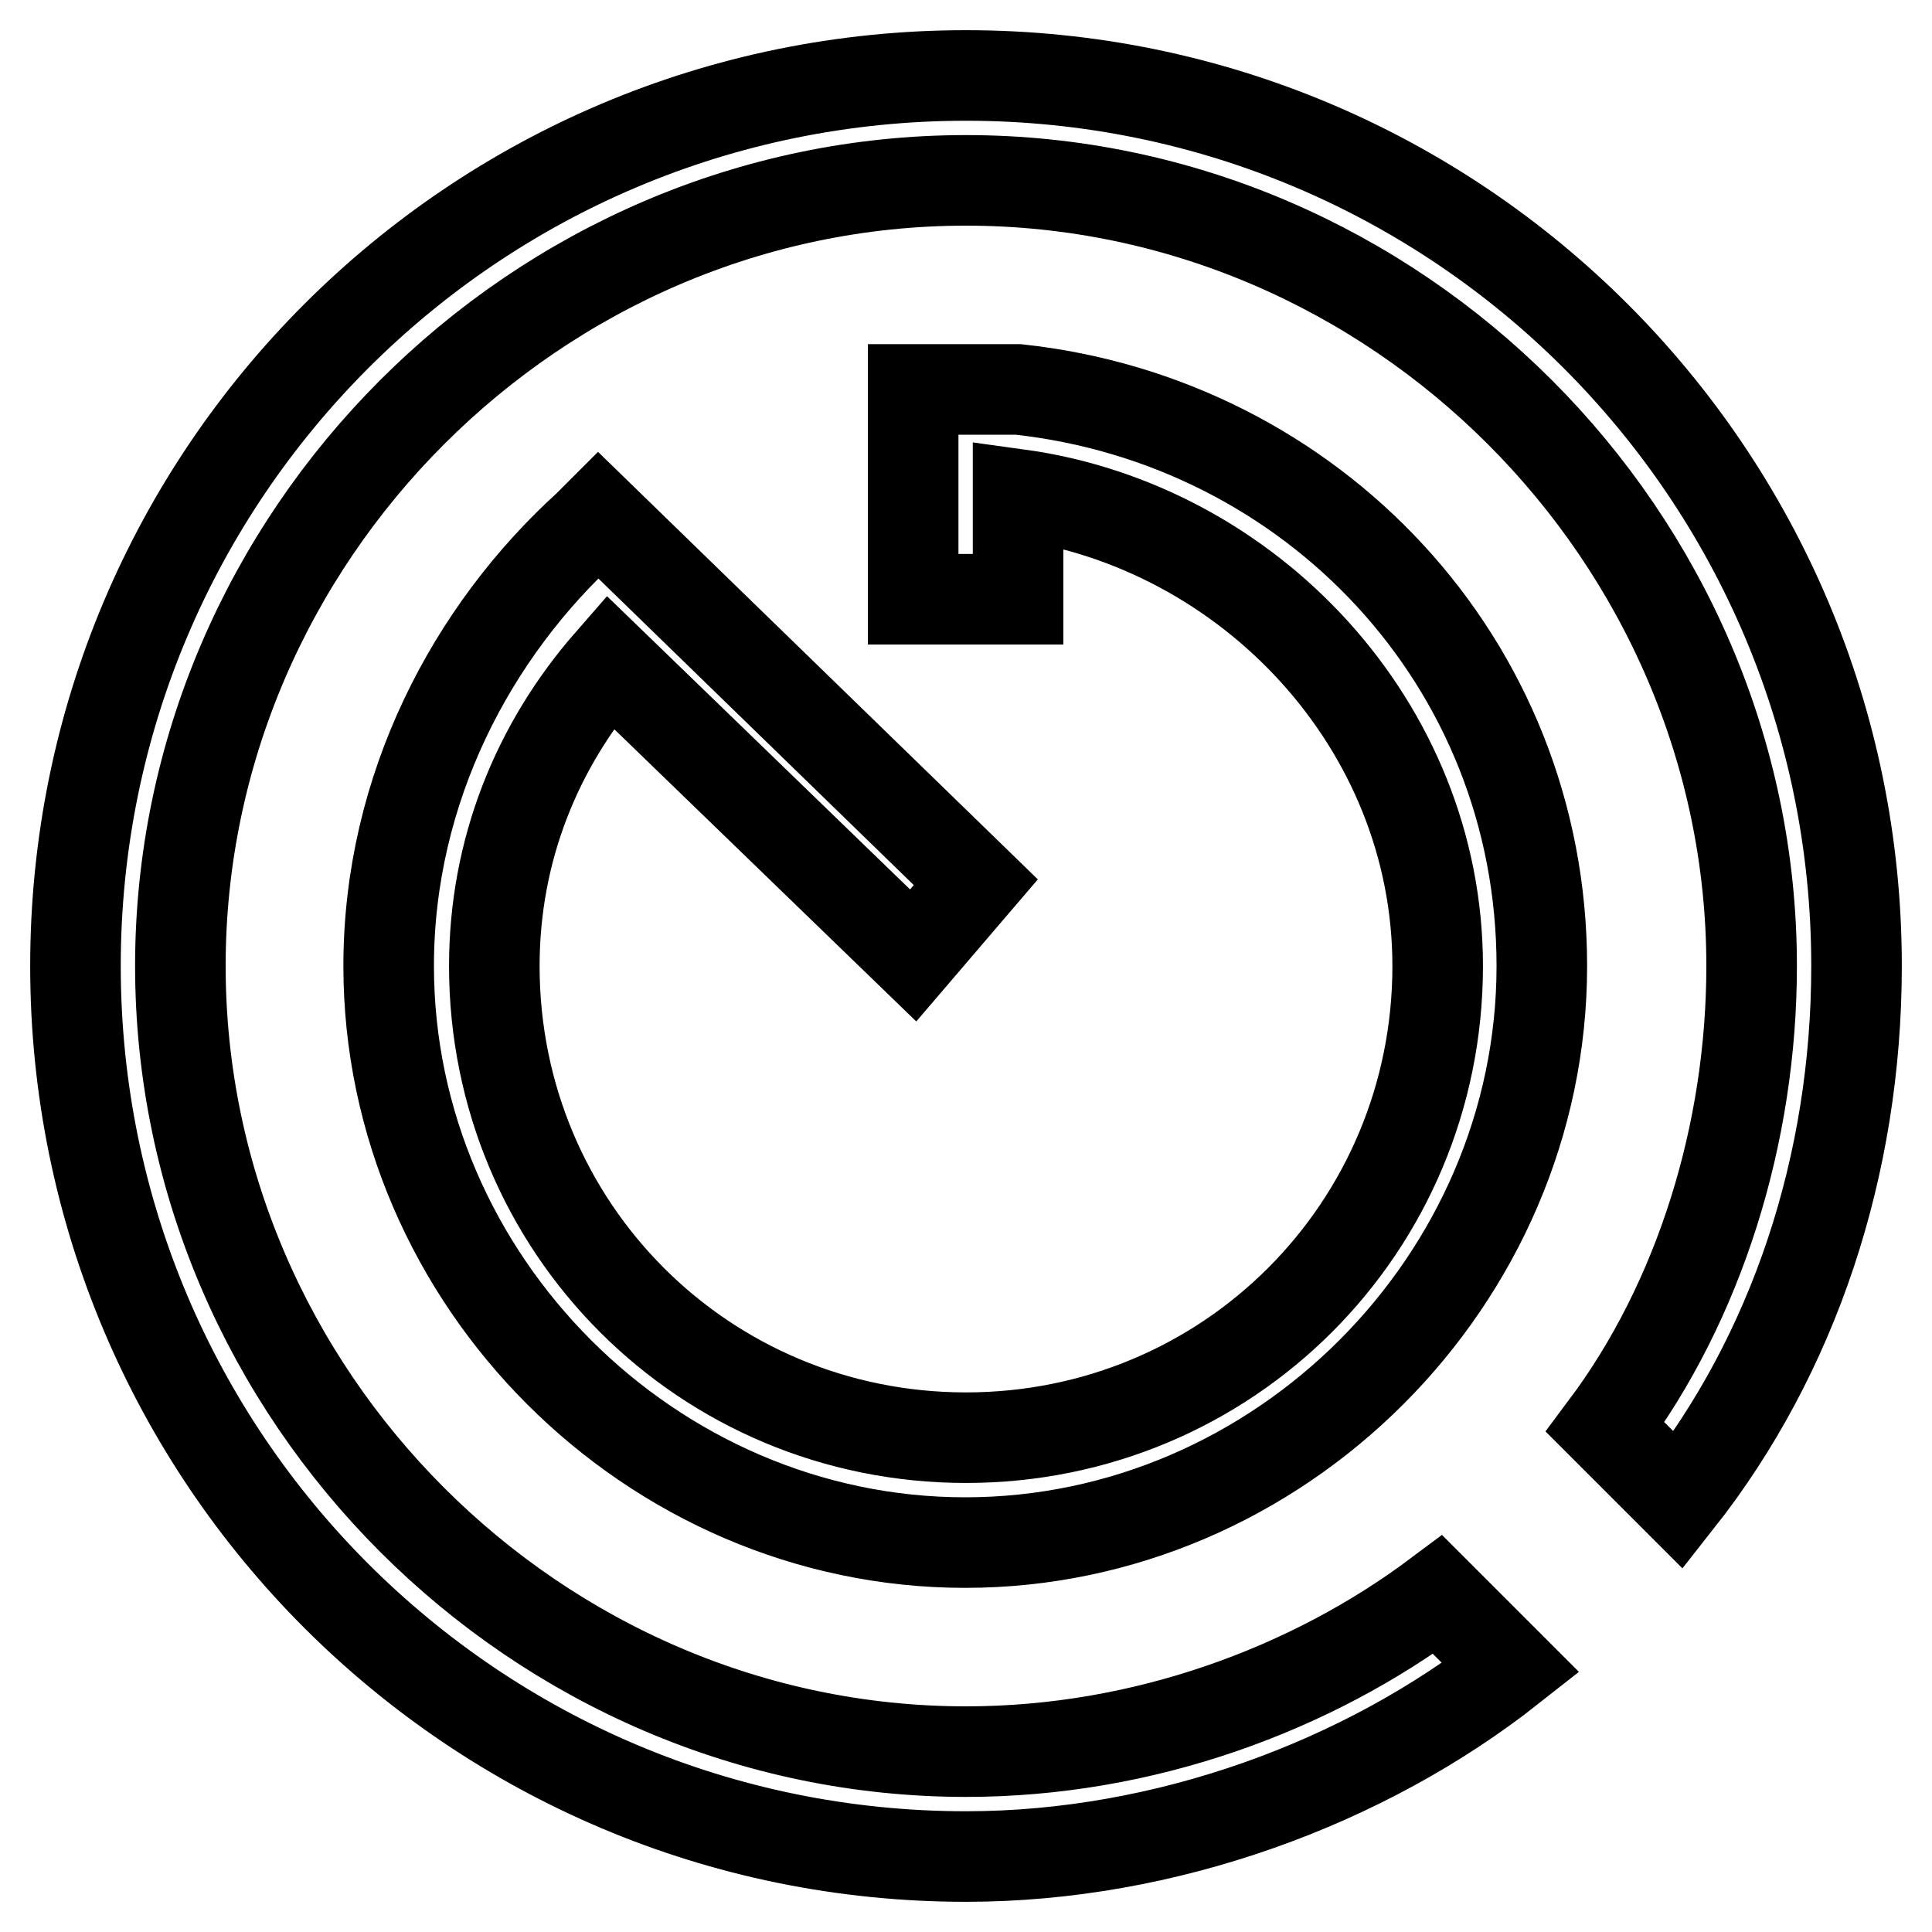
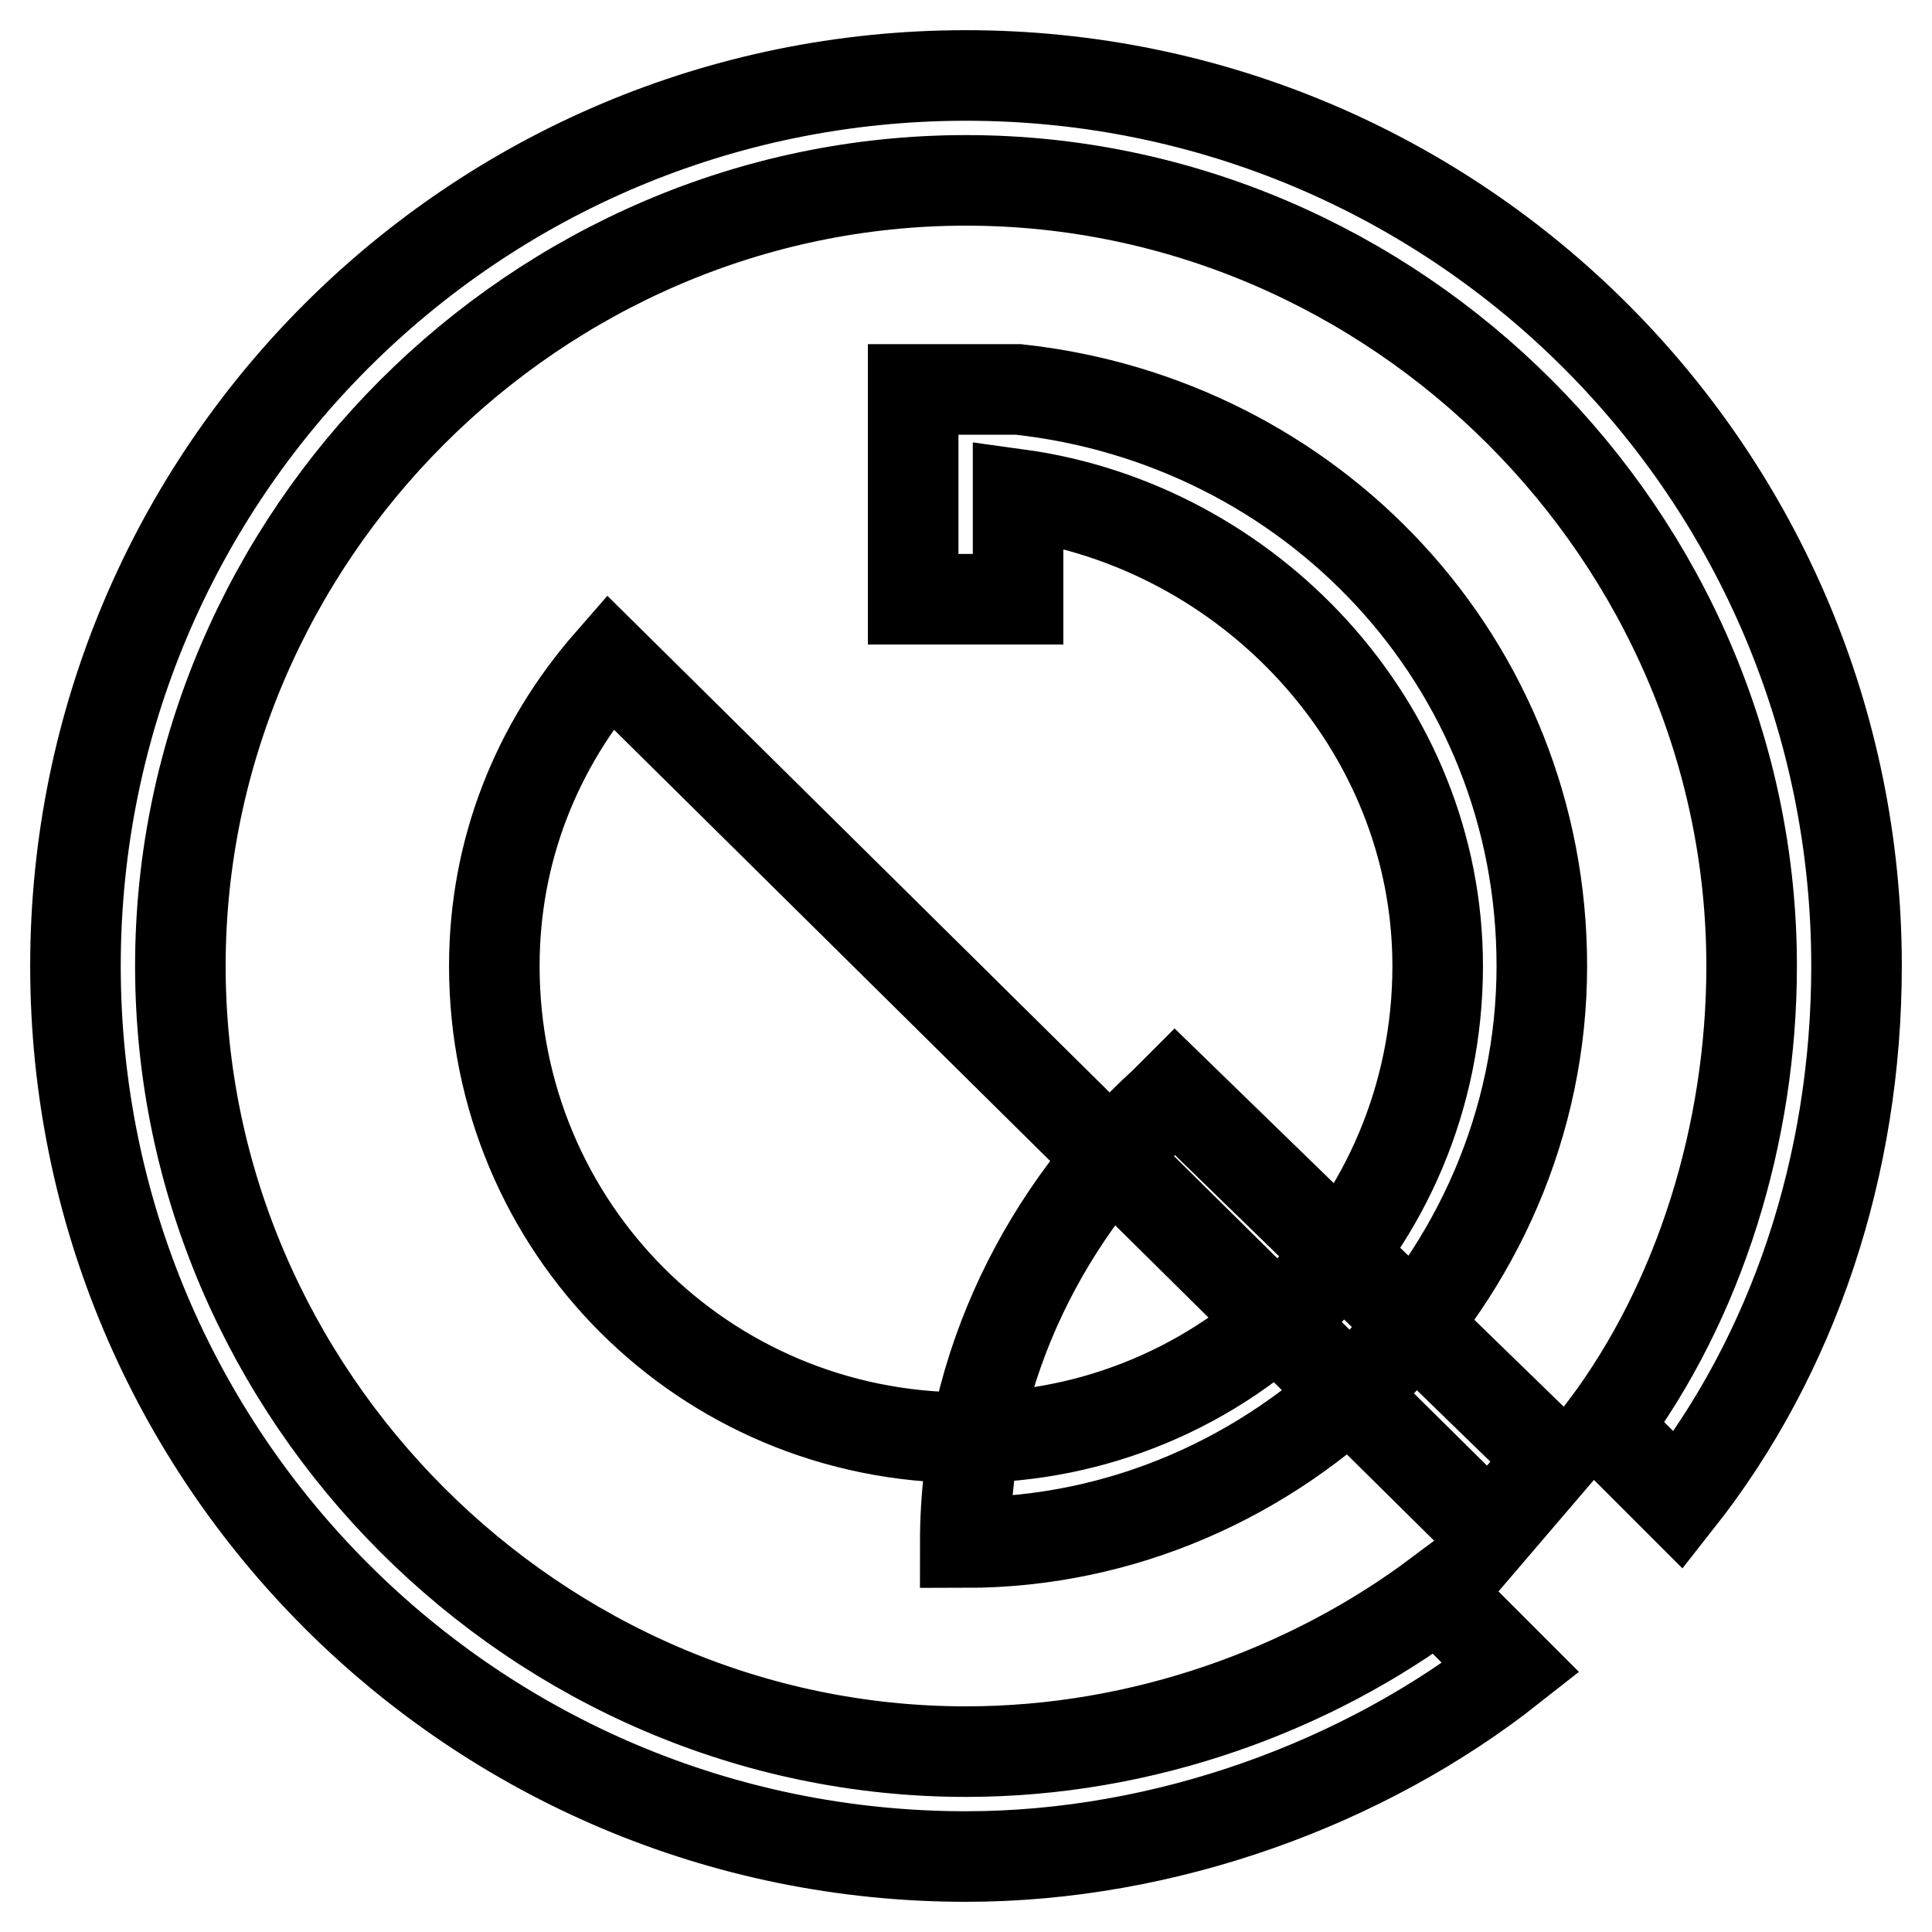
<svg xmlns="http://www.w3.org/2000/svg" version="1.1" x="0px" y="0px" viewBox="0 0 256 256" enable-background="new 0 0 256 256" xml:space="preserve">
  <g>
-     <path stroke-width="12" fill-opacity="0" stroke="#000000" d="M134.9,65.5v13.9h-13.9V51.6h13.9c38.9,4.2,69.4,36.1,69.4,76.4c0,41.6-34.7,76.4-76.4,76.4 c-41.6,0-76.4-34.7-76.4-76.4c0-23.6,11.1-44.4,26.4-58.3l1.4-1.4l50,48.6l-8.3,9.7L80.8,87.7c-9.7,11.1-15.3,25-15.3,40.3 c0,34.7,27.8,62.5,62.5,62.5s62.5-27.8,62.5-62.5C190.5,96.1,165.5,69.7,134.9,65.5L134.9,65.5z M222.4,198.8l-9.7-9.7 c12.5-16.7,19.4-38.9,19.4-61.1c0-56.9-47.2-104.1-104.1-104.1C71.1,23.9,23.9,71.1,23.9,128c0,56.9,47.2,104.1,104.1,104.1 c23.6,0,45.8-8.3,62.5-20.8l9.7,9.7c-19.4,15.3-45.8,25-72.2,25c-65.2,0-118-52.8-118-118C10,62.8,62.8,10,128,10 c65.2,0,118,52.8,118,118C246,154.4,237.7,179.4,222.4,198.8z" />
+     <path stroke-width="12" fill-opacity="0" stroke="#000000" d="M134.9,65.5v13.9h-13.9V51.6h13.9c38.9,4.2,69.4,36.1,69.4,76.4c0,41.6-34.7,76.4-76.4,76.4 c0-23.6,11.1-44.4,26.4-58.3l1.4-1.4l50,48.6l-8.3,9.7L80.8,87.7c-9.7,11.1-15.3,25-15.3,40.3 c0,34.7,27.8,62.5,62.5,62.5s62.5-27.8,62.5-62.5C190.5,96.1,165.5,69.7,134.9,65.5L134.9,65.5z M222.4,198.8l-9.7-9.7 c12.5-16.7,19.4-38.9,19.4-61.1c0-56.9-47.2-104.1-104.1-104.1C71.1,23.9,23.9,71.1,23.9,128c0,56.9,47.2,104.1,104.1,104.1 c23.6,0,45.8-8.3,62.5-20.8l9.7,9.7c-19.4,15.3-45.8,25-72.2,25c-65.2,0-118-52.8-118-118C10,62.8,62.8,10,128,10 c65.2,0,118,52.8,118,118C246,154.4,237.7,179.4,222.4,198.8z" />
  </g>
</svg>